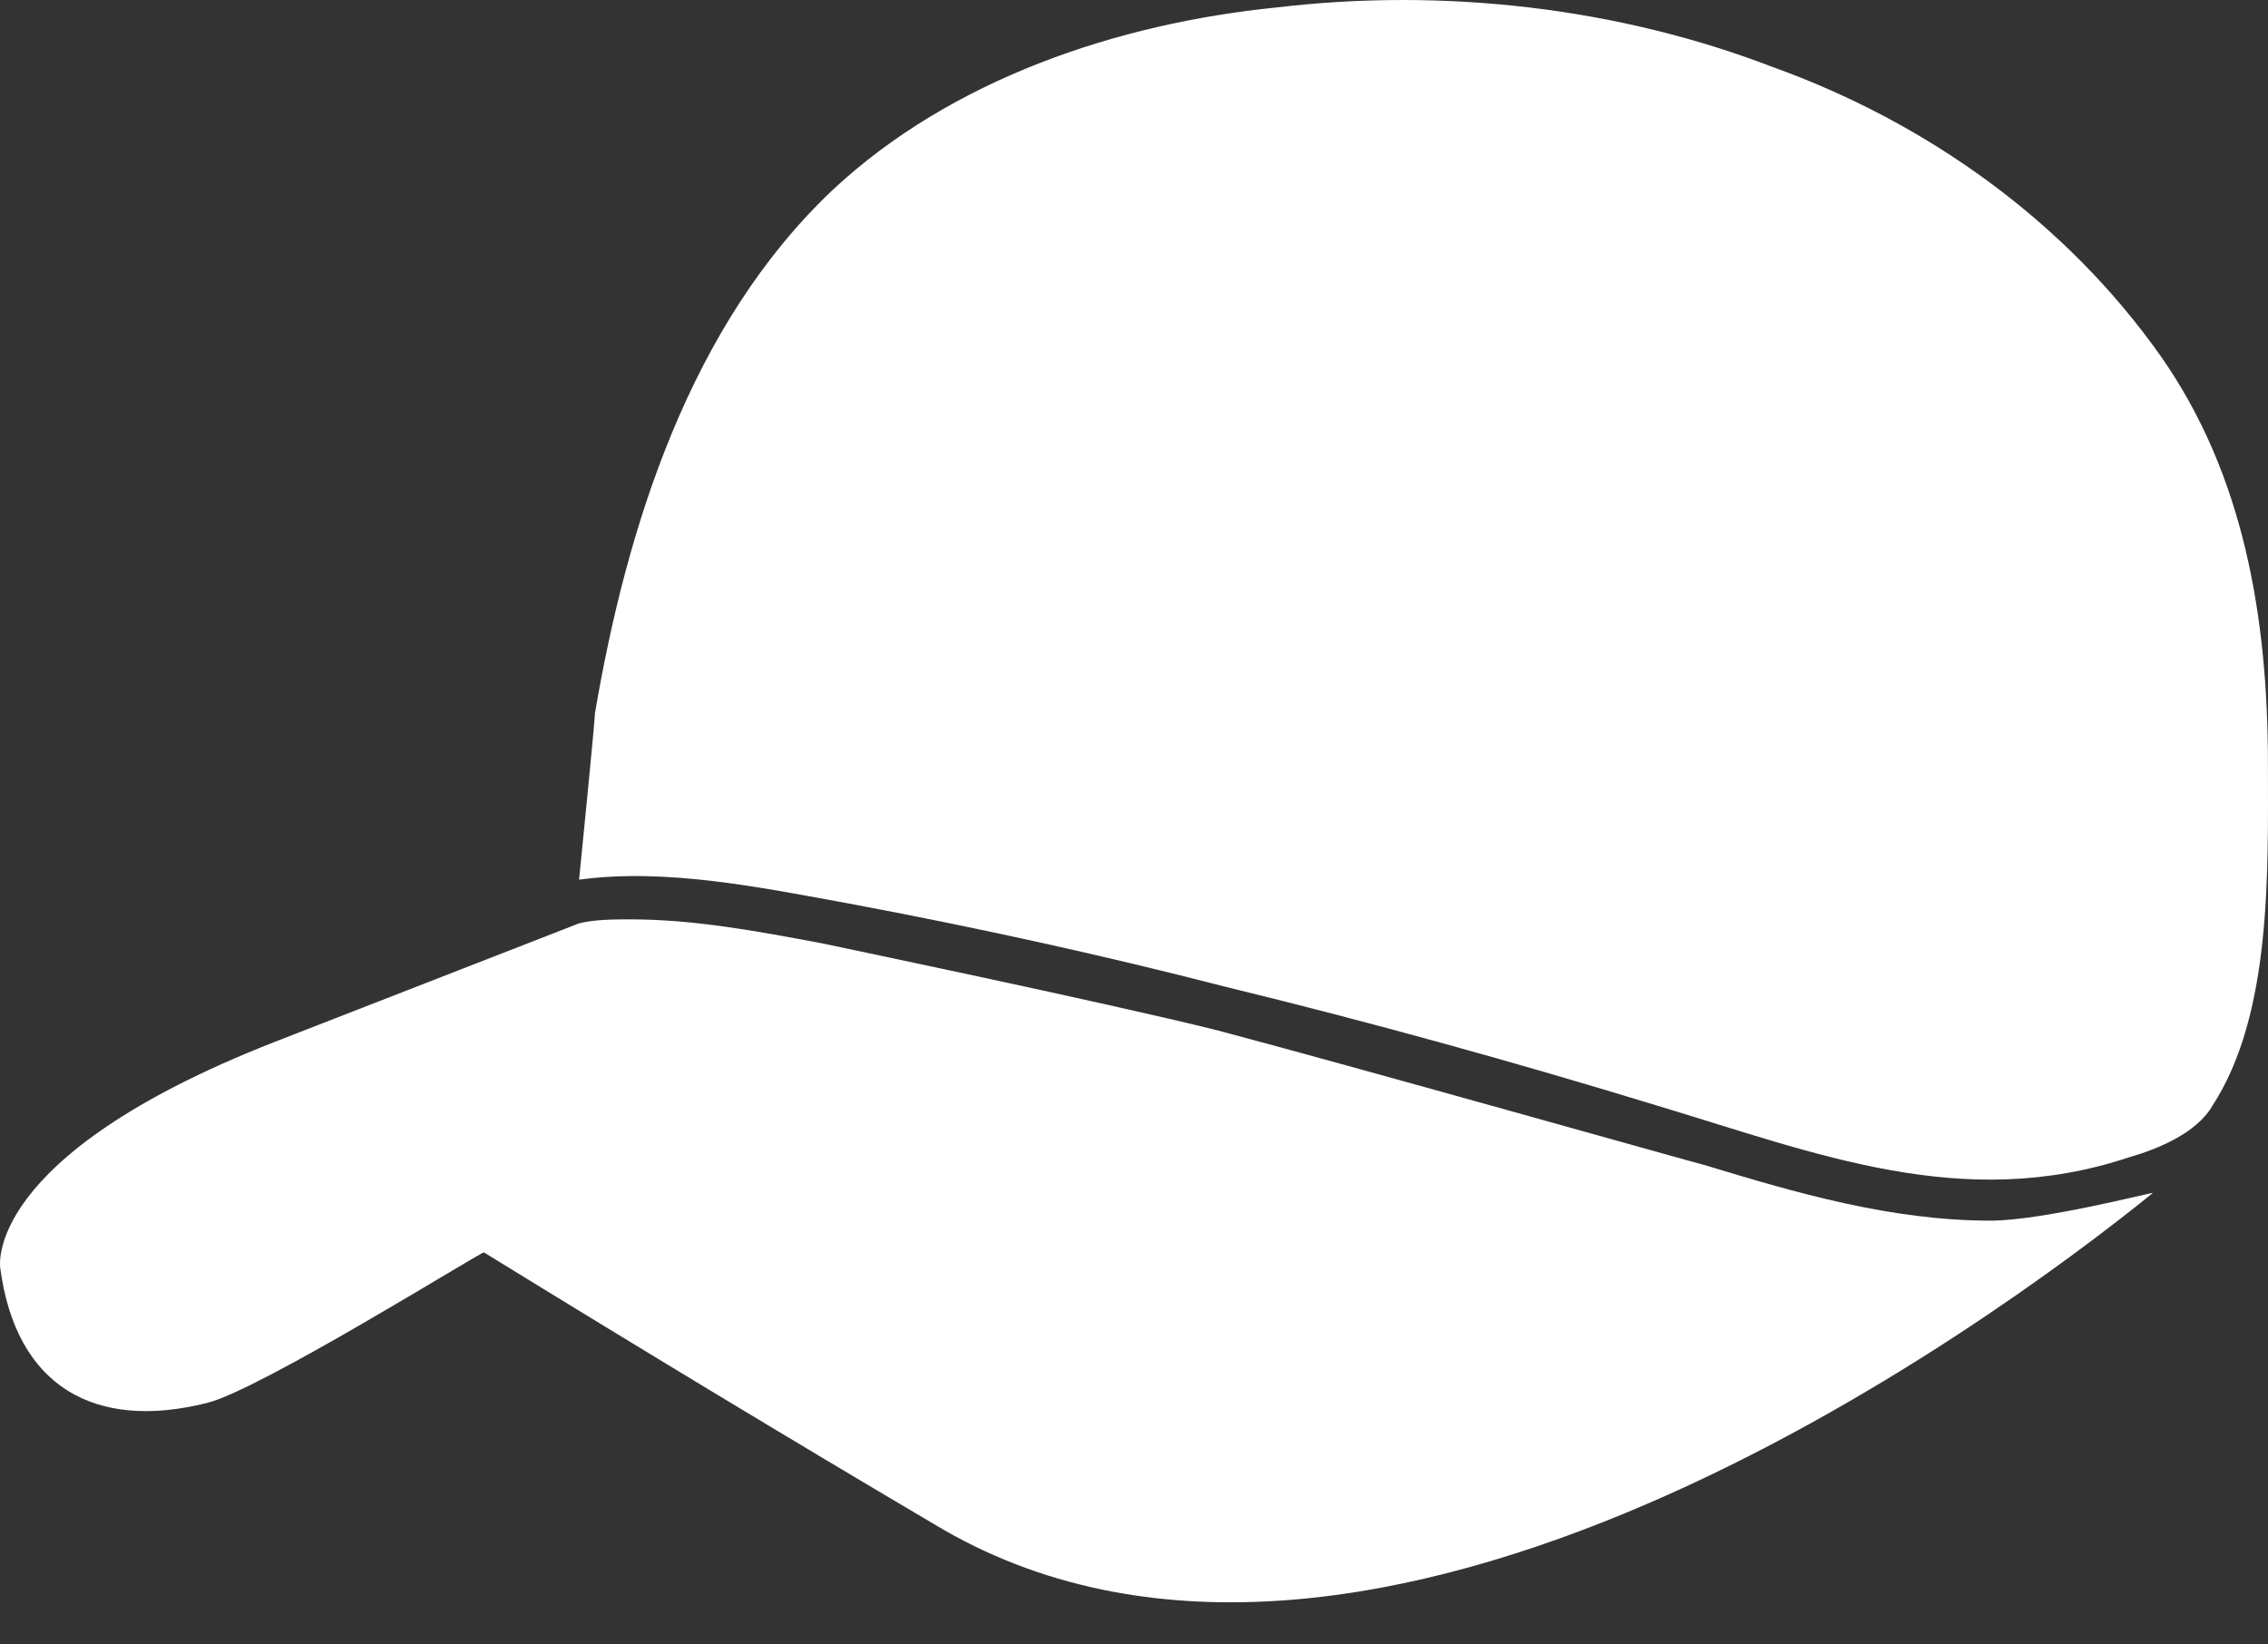
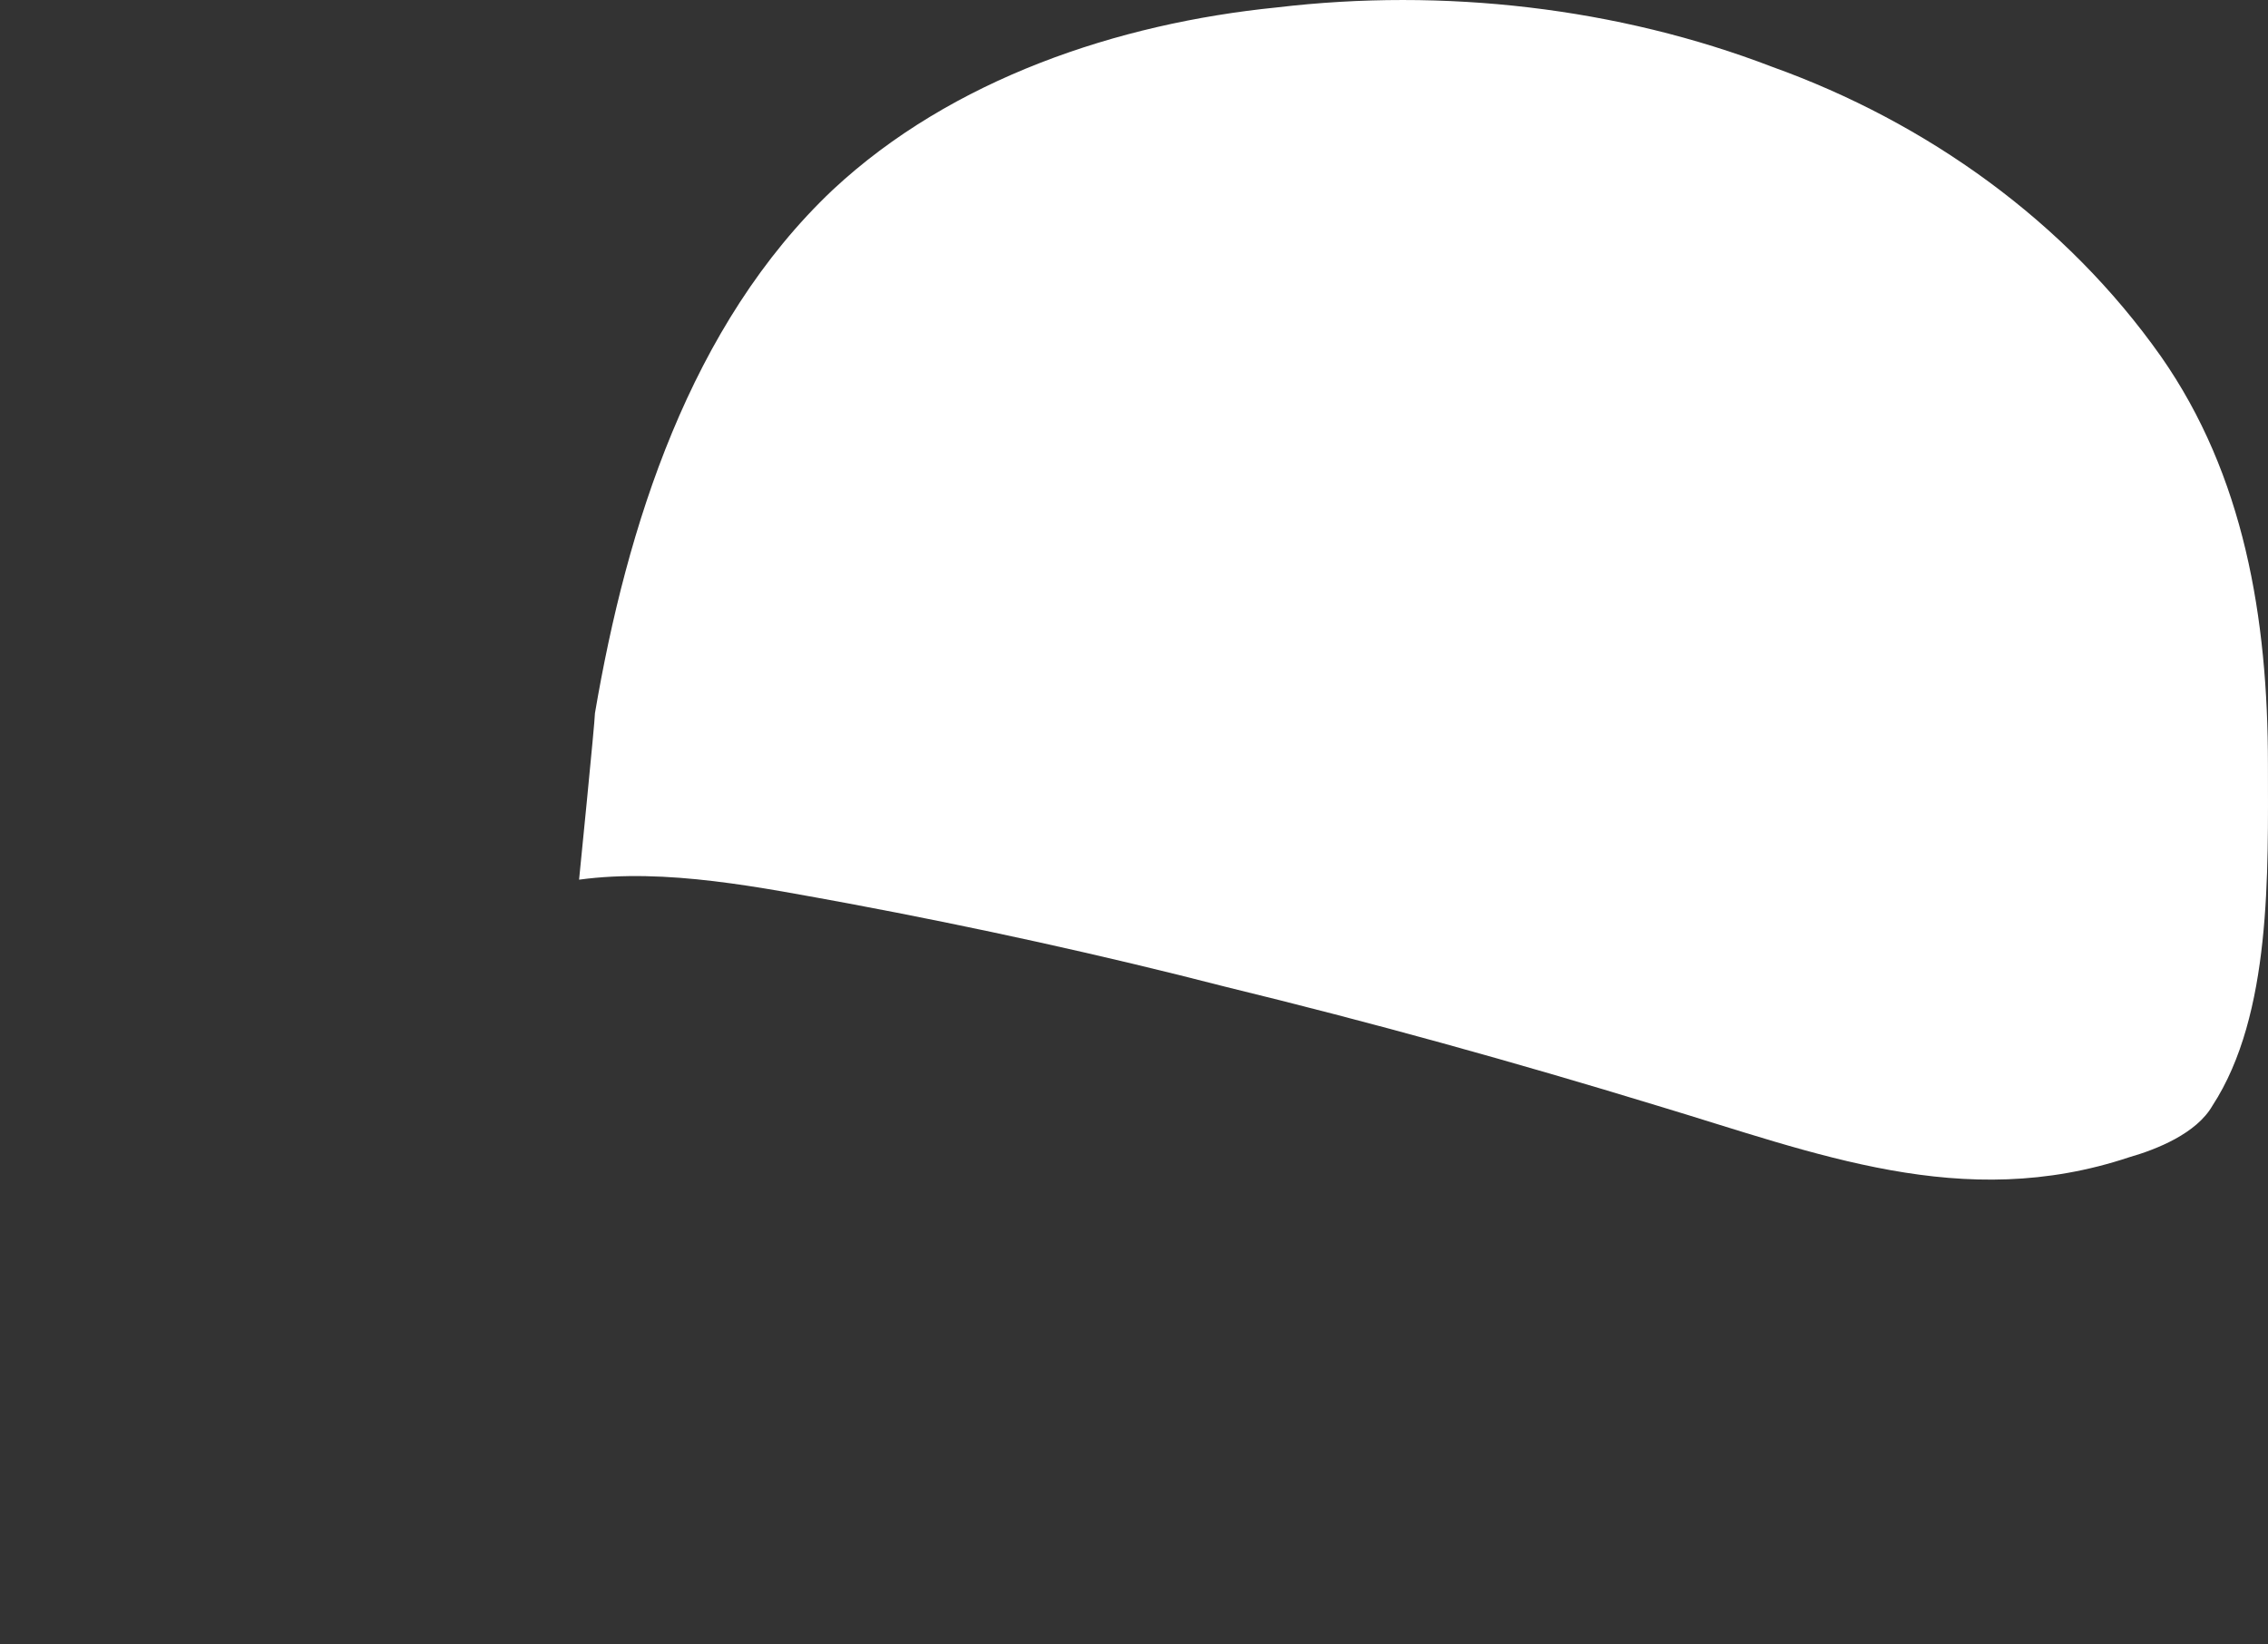
<svg xmlns="http://www.w3.org/2000/svg" fill="none" viewBox="0 0 40 29" height="29" width="40">
  <rect x="0" y="0" width="40" height="29" fill="#333333" stroke="none" />
-   <path fill="white" d="M37.971 21.037C35.035 23.414 24.197 31.315 16.646 26.98C13.919 25.372 11.262 23.764 8.535 22.086C8.465 22.086 4.55 24.533 3.641 24.743C1.683 25.232 0.285 24.463 0.005 22.366C0.005 22.366 -0.345 20.408 4.829 18.38L10.213 16.283C10.493 16.213 10.842 16.213 11.122 16.213C12.241 16.213 13.36 16.422 14.478 16.632C14.478 16.632 19.513 17.681 21.47 18.17C23.848 18.8 29.791 20.478 30.07 20.548C31.679 21.037 33.357 21.526 35.105 21.526C36.014 21.526 37.901 21.037 37.971 21.037Z" />
  <path fill="white" d="M38.111 6.284C36.433 3.907 33.986 2.159 31.259 1.18C28.532 0.131 25.456 -0.218 22.519 0.131C19.722 0.411 16.786 1.39 14.688 3.347C12.171 5.725 11.052 9.291 10.493 12.577C10.493 12.717 10.213 15.513 10.213 15.513C11.751 15.304 13.429 15.653 14.968 15.933C17.205 16.352 19.442 16.842 21.61 17.401C24.197 18.031 26.714 18.73 29.231 19.499C32.028 20.338 34.615 21.387 37.552 20.408C38.041 20.268 38.74 19.988 39.02 19.499C40.069 17.891 39.999 15.374 39.999 13.486C39.999 10.899 39.579 8.382 38.111 6.284Z" />
</svg>